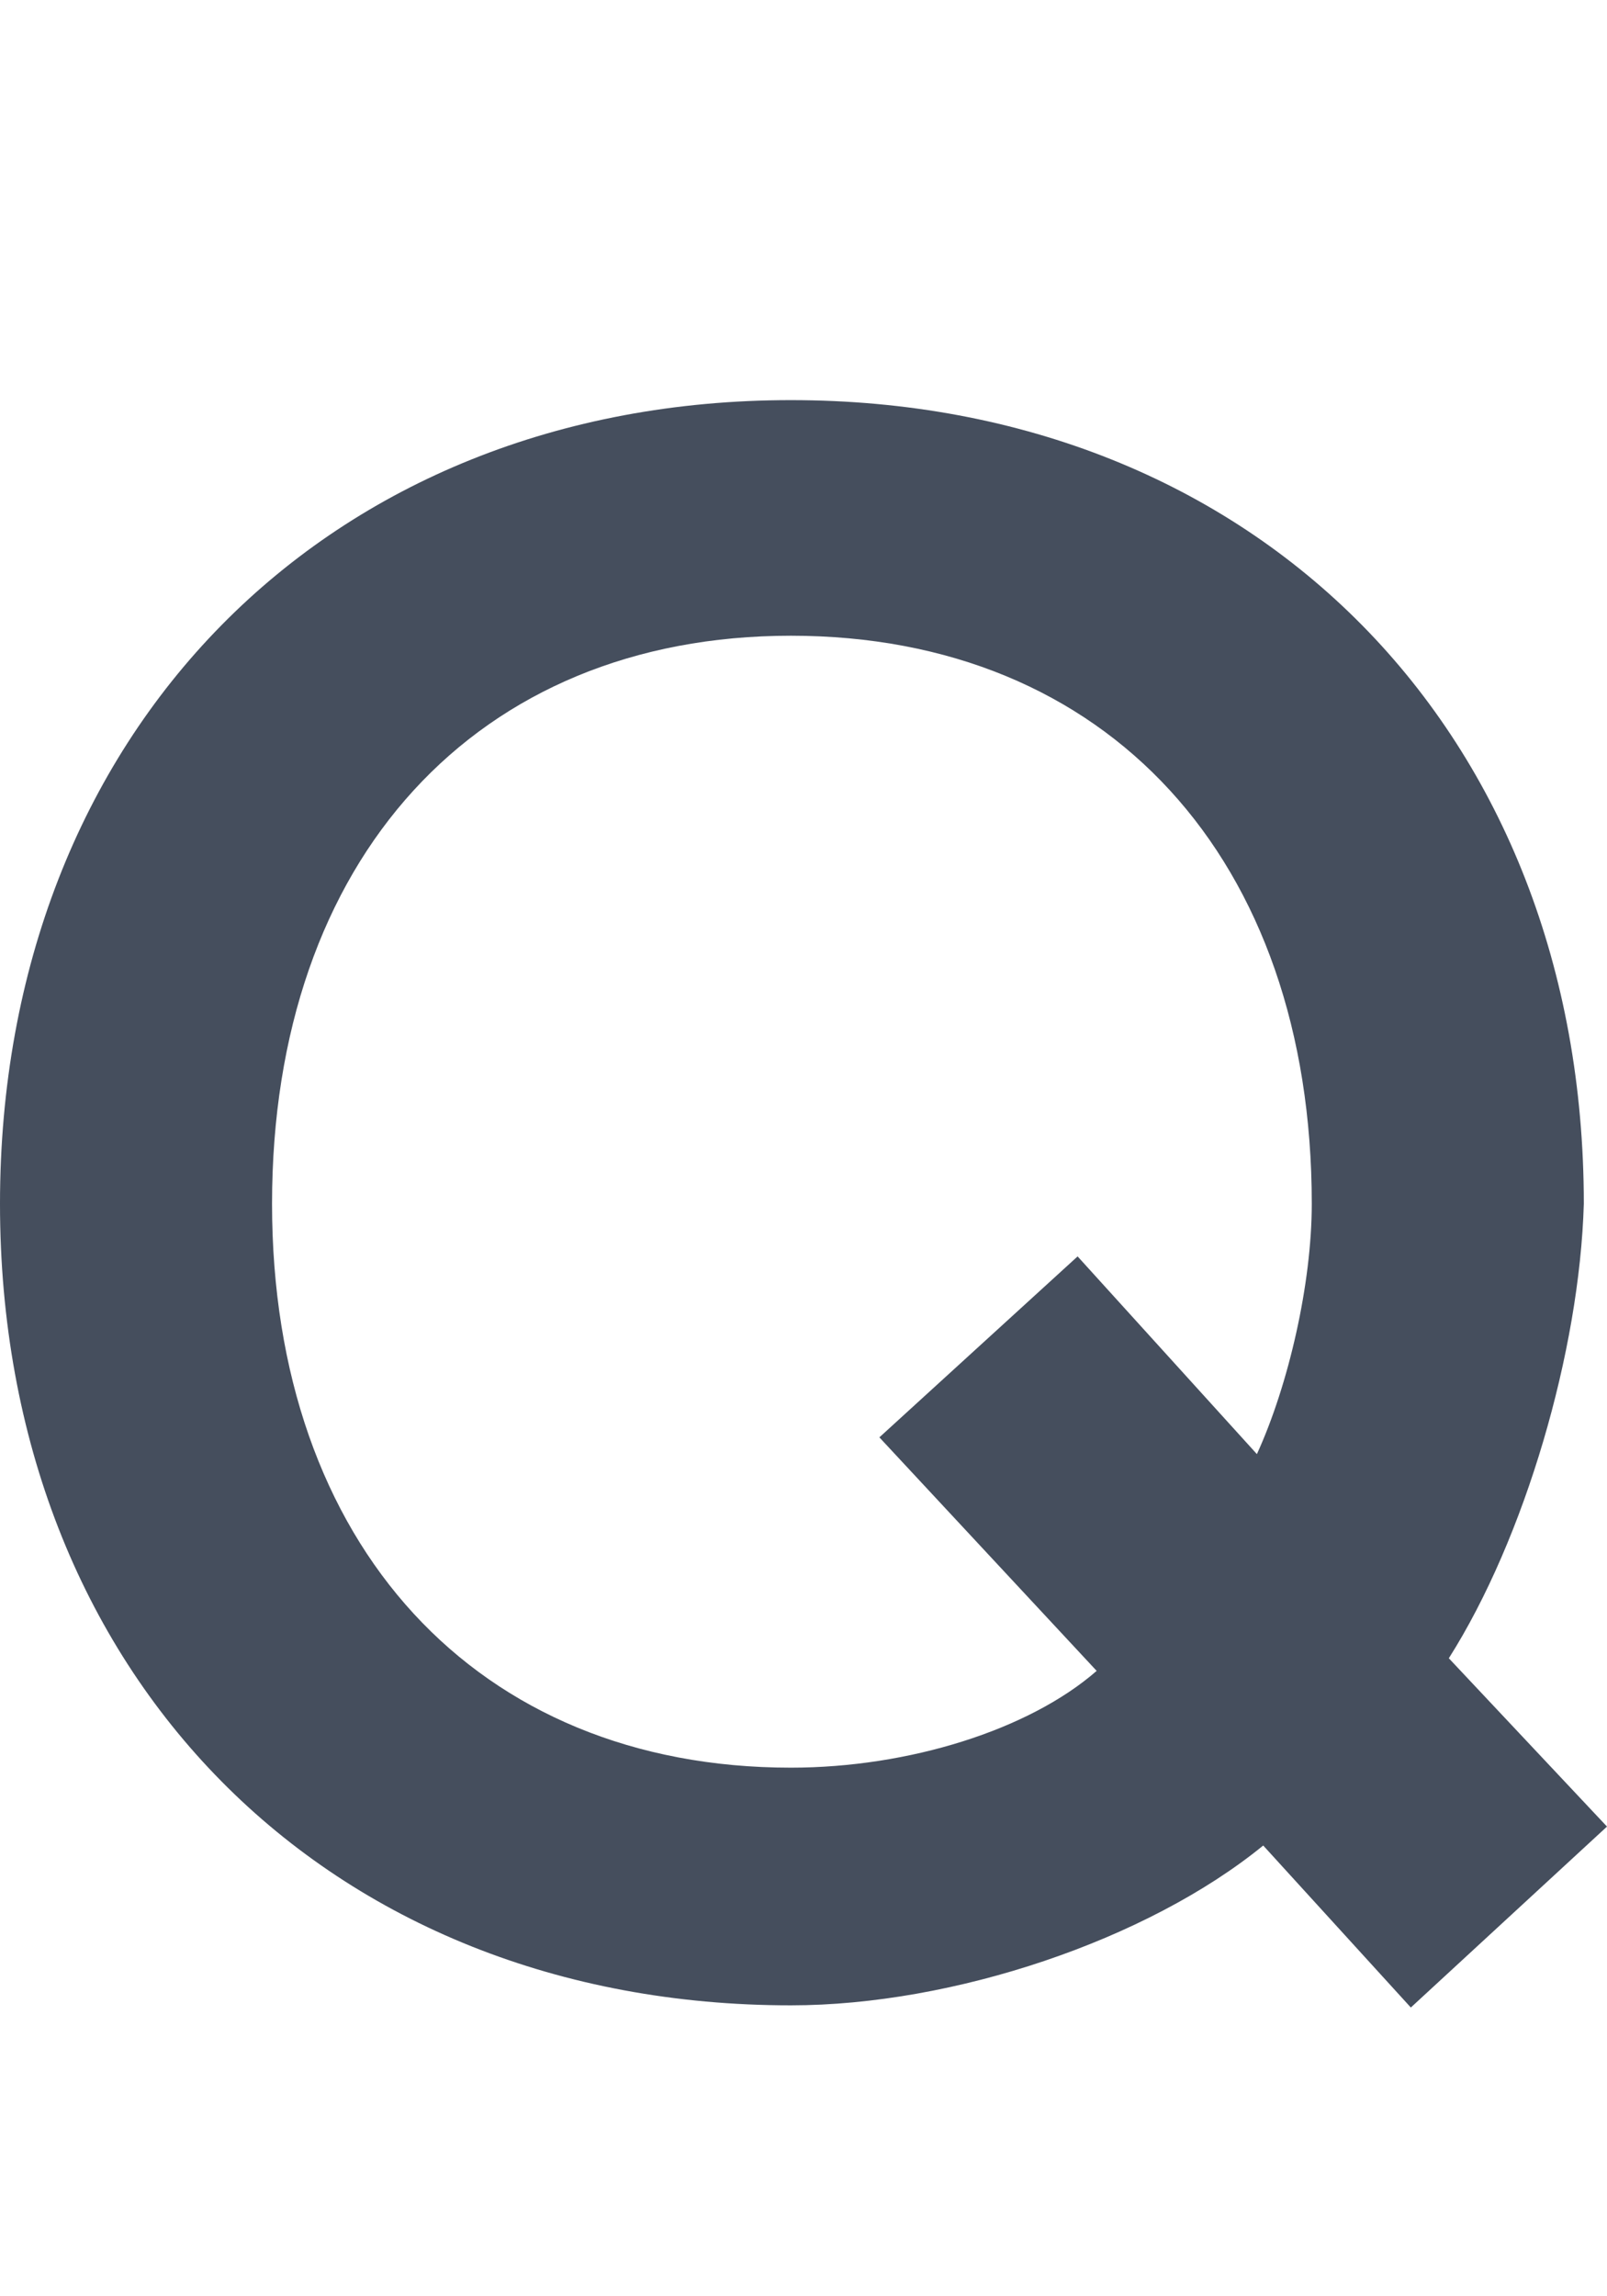
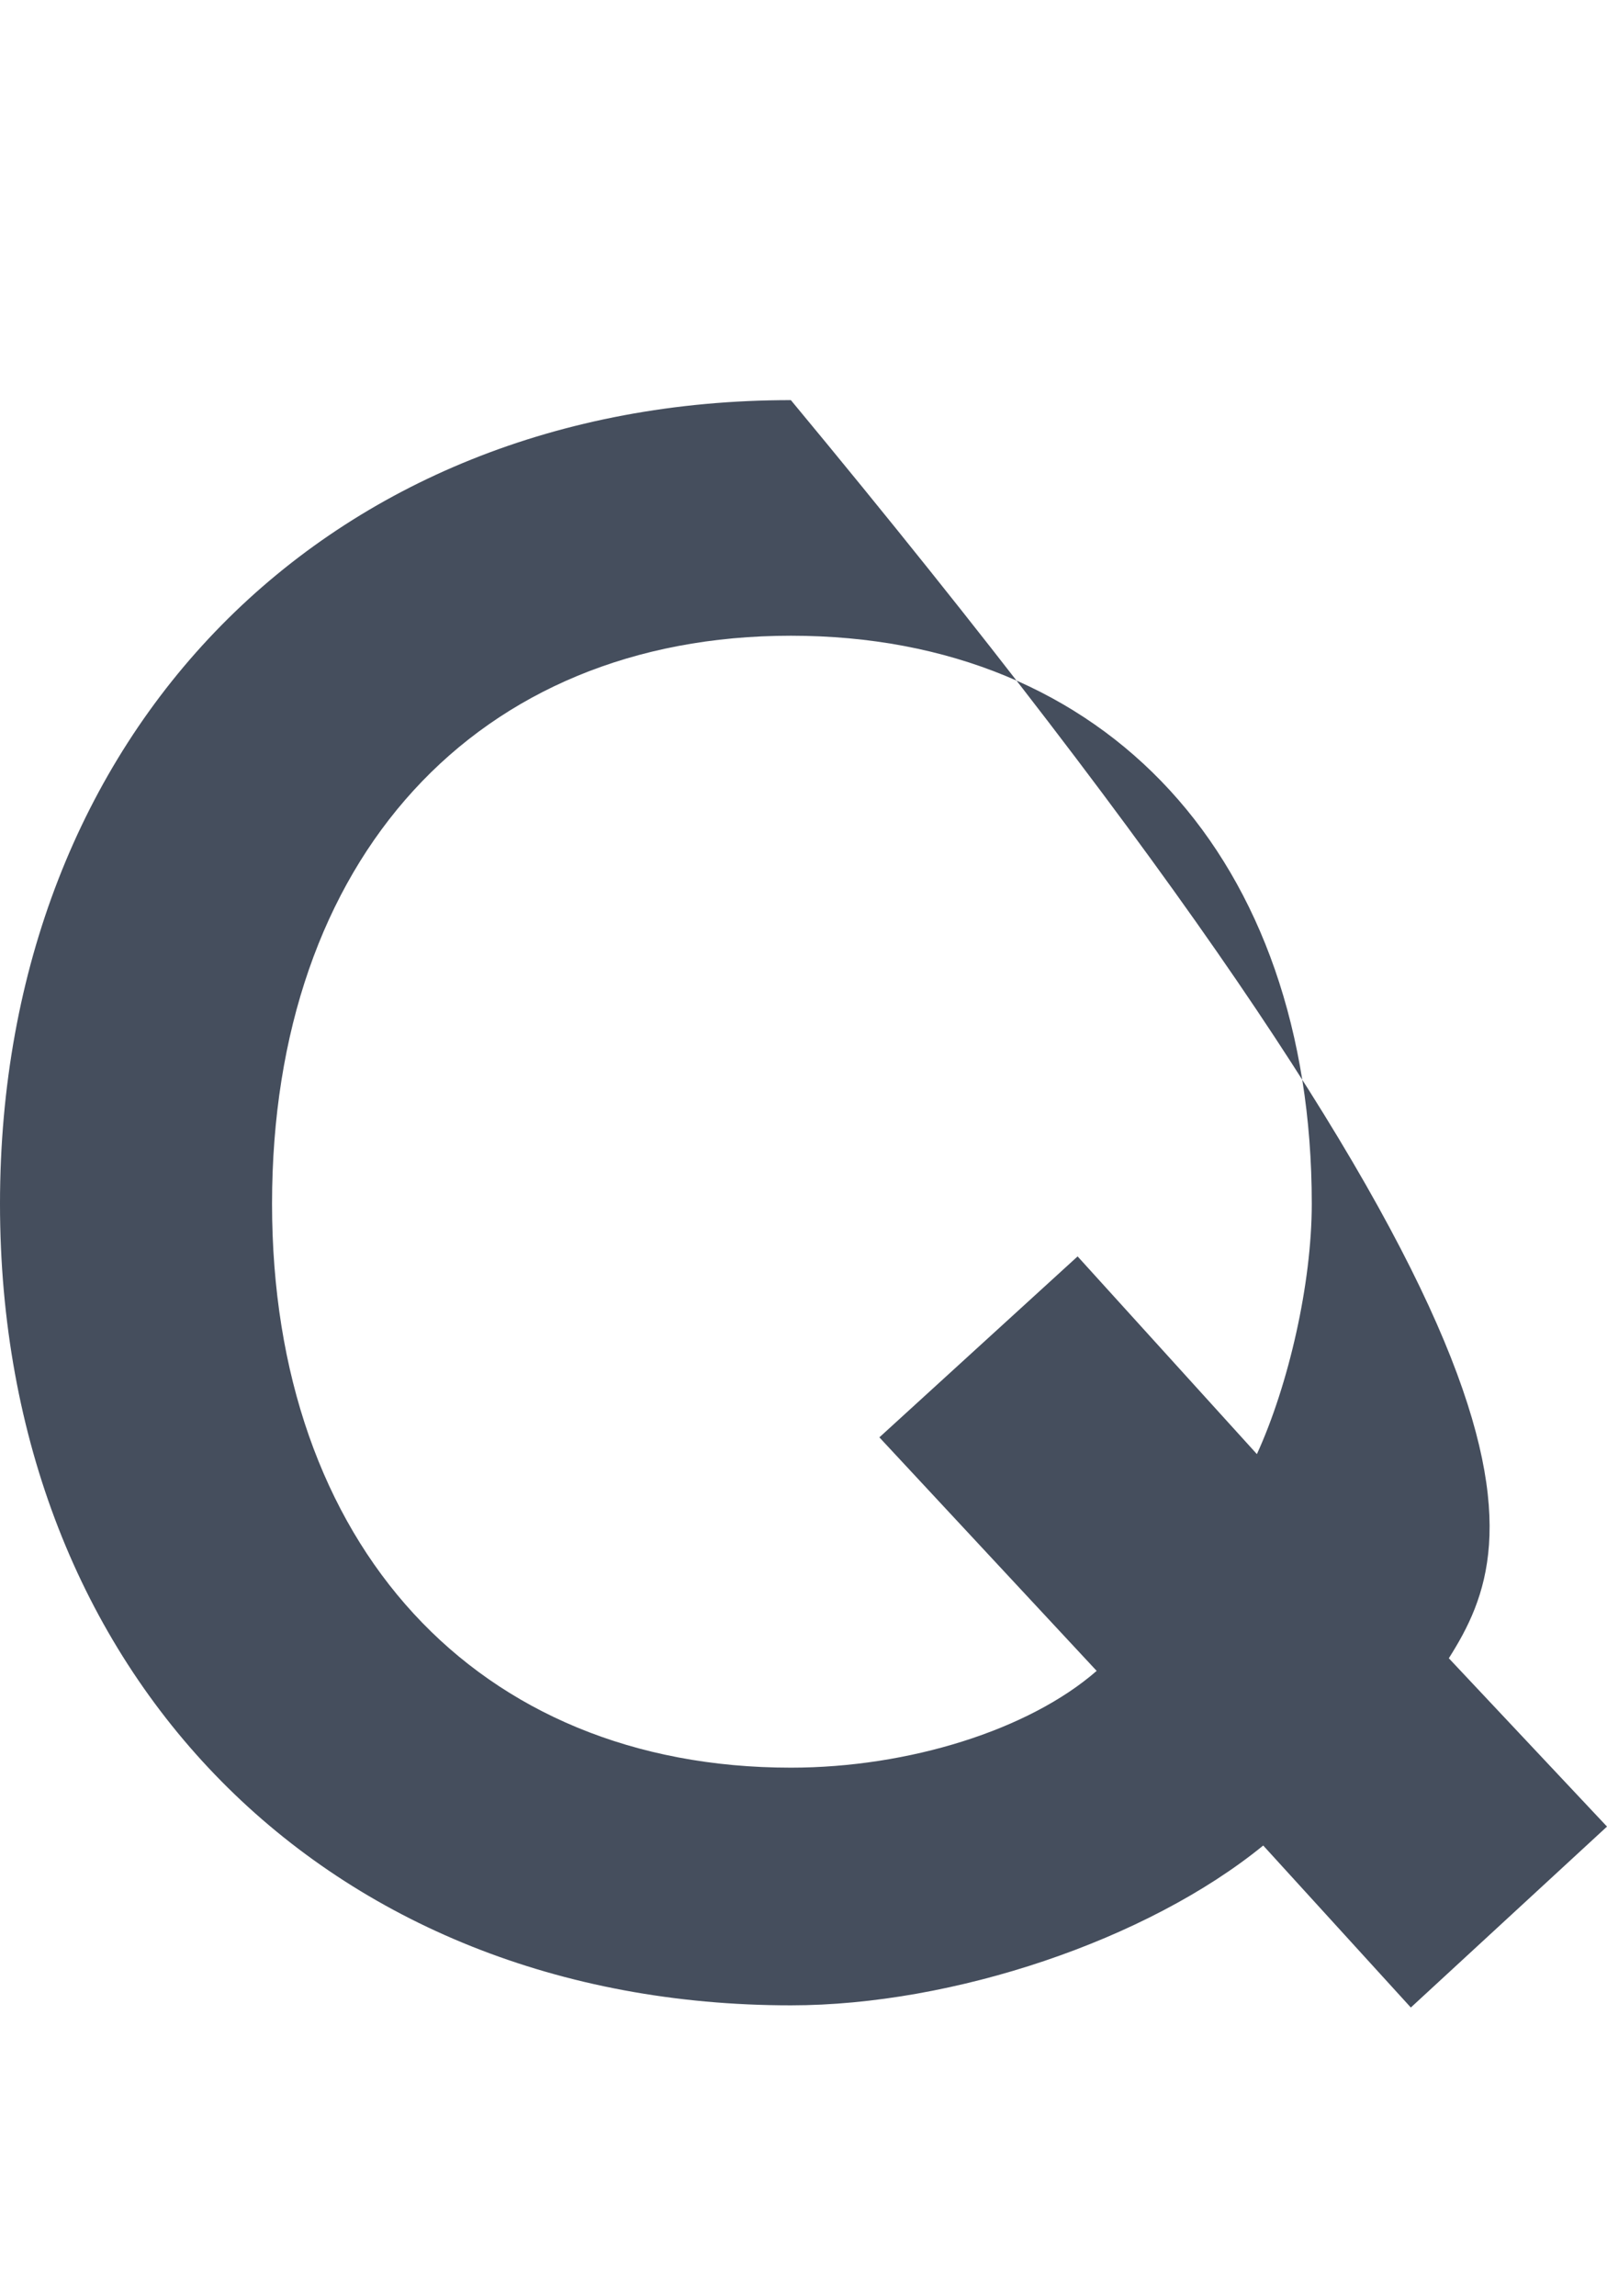
<svg xmlns="http://www.w3.org/2000/svg" width="14" height="20" viewBox="0 0 14 20" fill="none">
-   <path d="M10.95 12.665C11.226 12.061 11.428 11.181 11.428 10.485C11.428 7.48 9.646 5.537 6.89 5.537C4.152 5.537 2.37 7.48 2.37 10.485C2.37 13.454 4.152 15.396 6.89 15.396C7.919 15.396 8.966 15.066 9.554 14.553L7.661 12.519L9.388 10.943L10.95 12.665ZM14 15.909L12.291 17.485L11.005 16.074C9.995 16.898 8.304 17.466 6.89 17.466C2.848 17.466 0 14.59 0 10.485C0 6.38 2.848 3.485 6.89 3.485C10.95 3.485 13.798 6.38 13.798 10.485C13.761 11.768 13.284 13.399 12.622 14.443L14 15.909Z" fill="#454E5D" />
+   <path d="M10.95 12.665C11.226 12.061 11.428 11.181 11.428 10.485C11.428 7.48 9.646 5.537 6.89 5.537C4.152 5.537 2.37 7.48 2.37 10.485C2.37 13.454 4.152 15.396 6.89 15.396C7.919 15.396 8.966 15.066 9.554 14.553L7.661 12.519L9.388 10.943L10.95 12.665ZM14 15.909L12.291 17.485L11.005 16.074C9.995 16.898 8.304 17.466 6.89 17.466C2.848 17.466 0 14.59 0 10.485C0 6.38 2.848 3.485 6.89 3.485C13.761 11.768 13.284 13.399 12.622 14.443L14 15.909Z" fill="#454E5D" />
</svg>